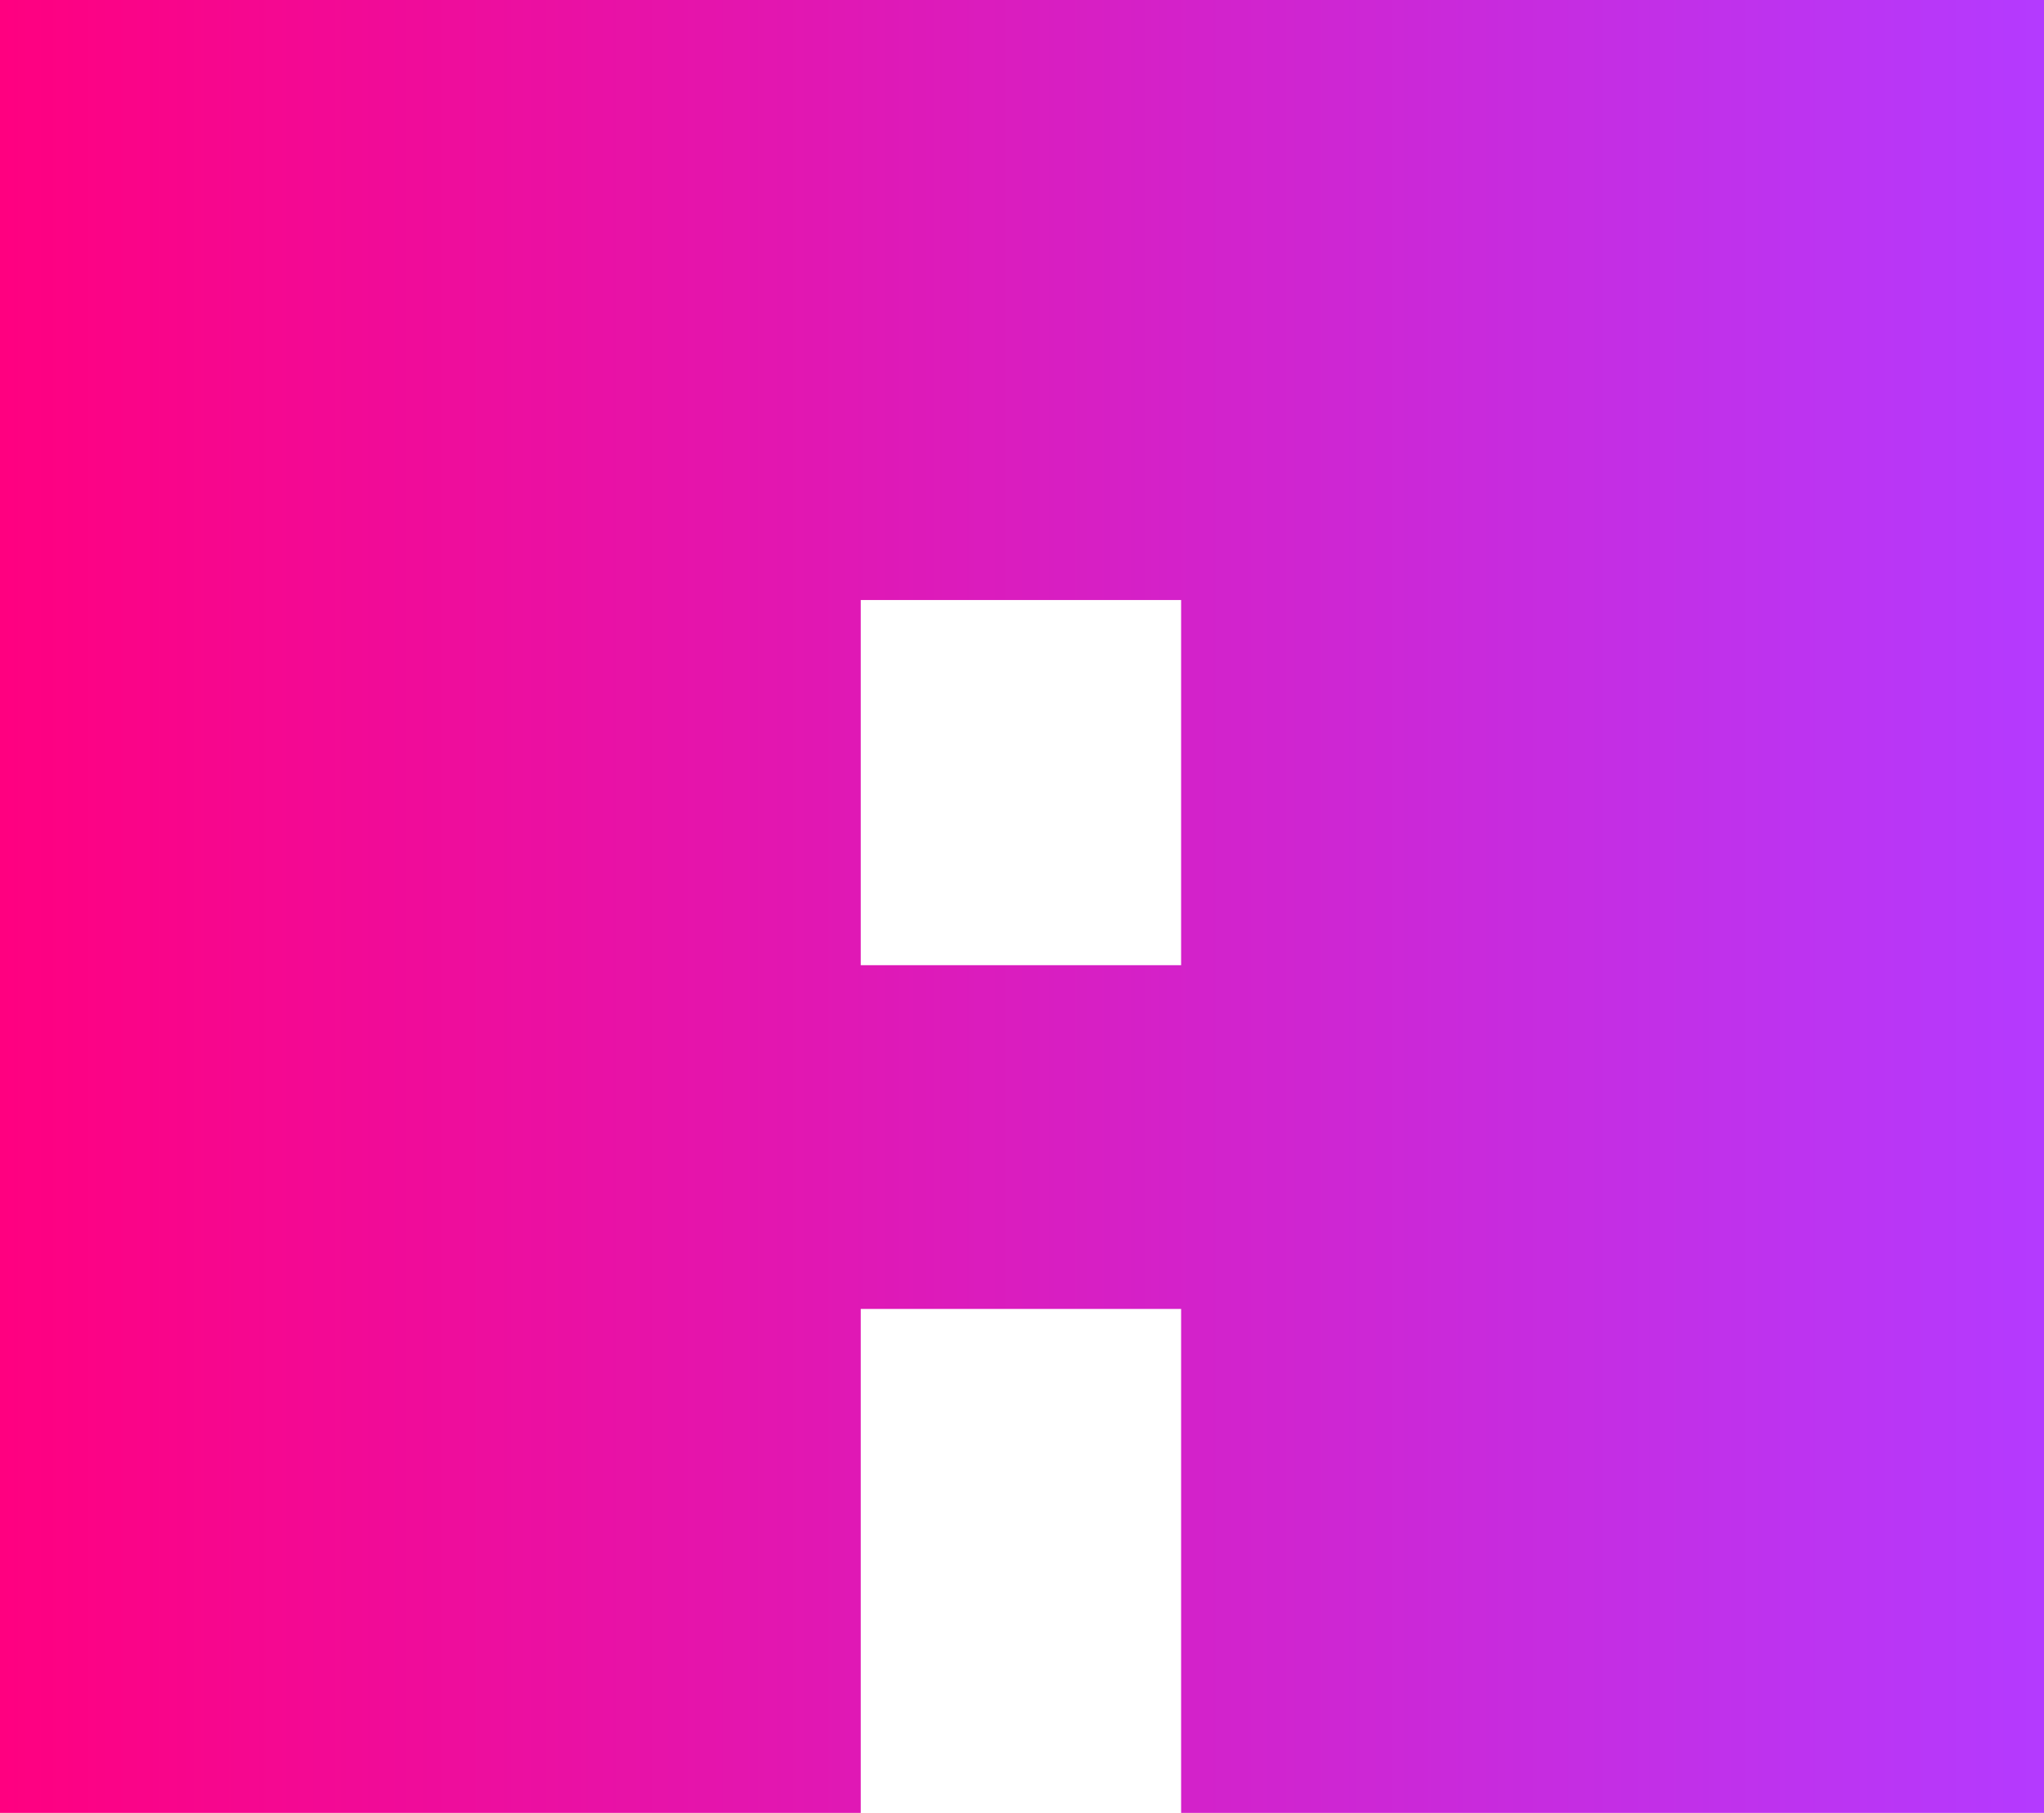
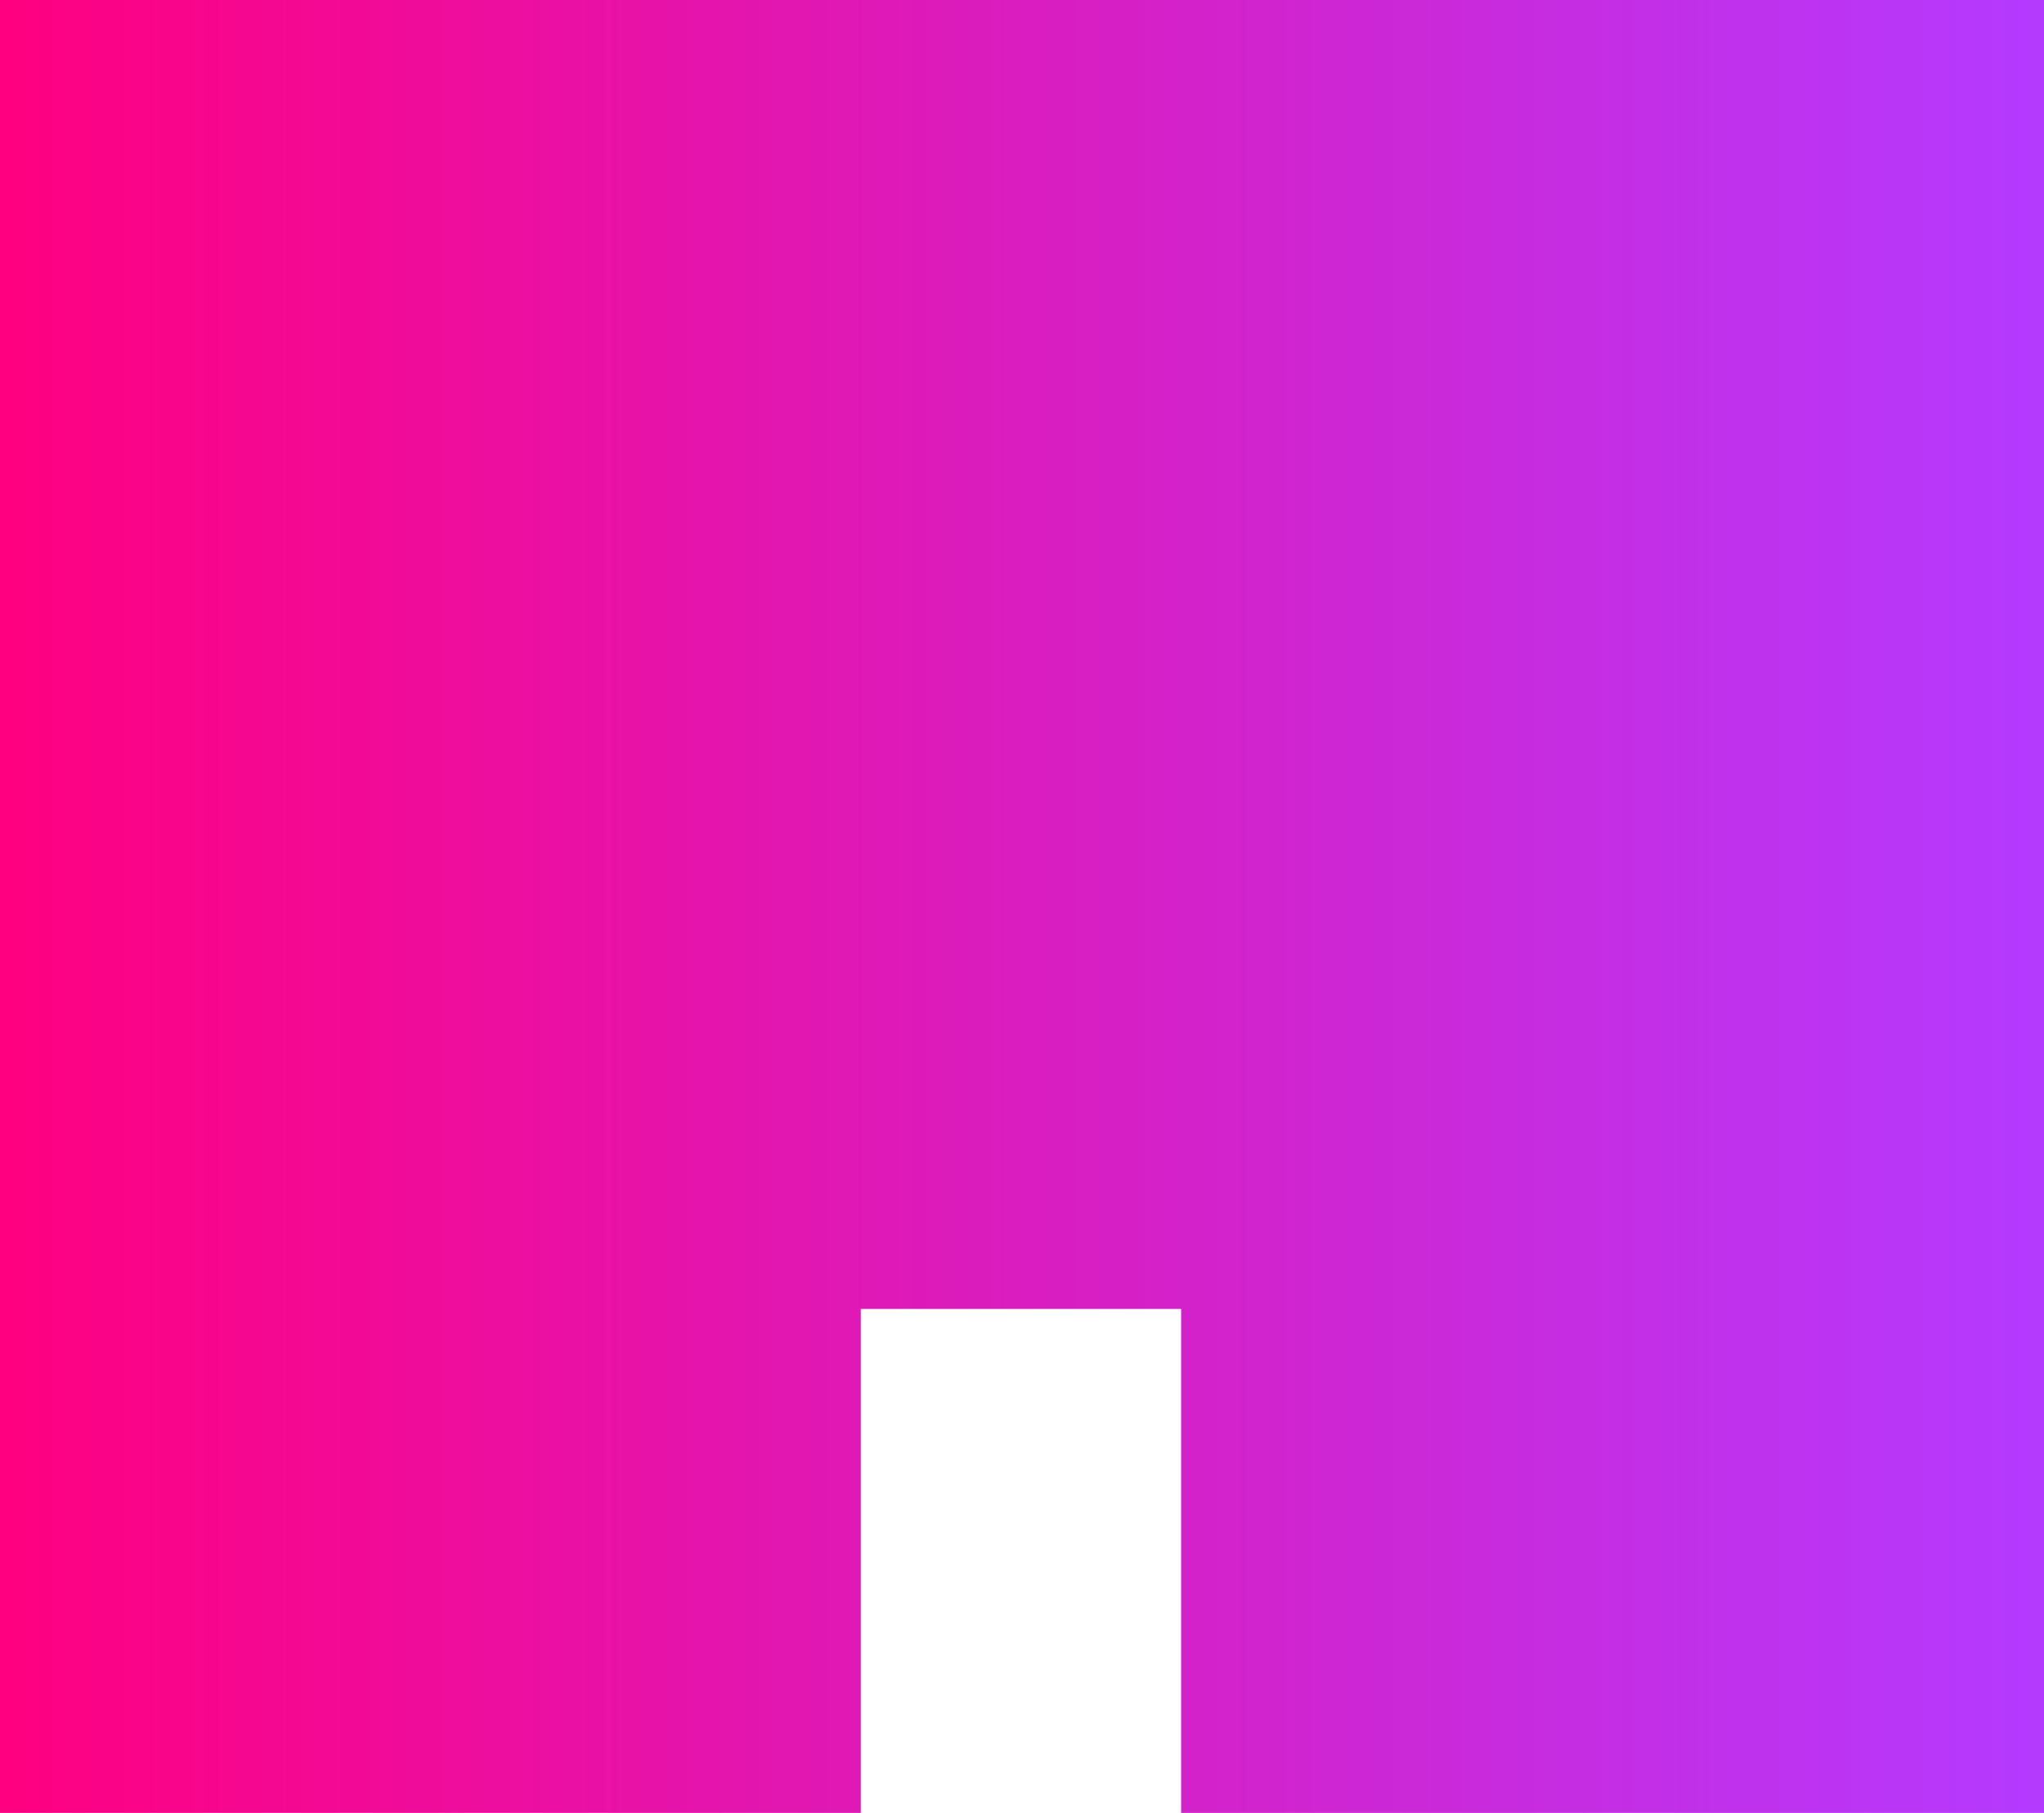
<svg xmlns="http://www.w3.org/2000/svg" version="1.1" id="Layer_1" x="0px" y="0px" viewBox="0 0 95.7 84.9" style="enable-background:new 0 0 95.7 84.9;" xml:space="preserve">
  <style type="text/css">
	.st0{fill:url(#SVGID_1_);}
</style>
  <g id="Layer_2_00000052094167160547307180000012226084410257483709_">
    <g id="Layer_1-2">
      <linearGradient id="SVGID_1_" gradientUnits="userSpaceOnUse" x1="0" y1="42.45" x2="95.7" y2="42.45">
        <stop offset="0" style="stop-color:#FF0080" />
        <stop offset="1" style="stop-color:#B43AFF" />
      </linearGradient>
-       <path class="st0" d="M55.3,84.9V61.3h-15v23.6H0V0h95.7v84.9H55.3z M55.3,28.1h-15v17.1h15V28.1z" />
+       <path class="st0" d="M55.3,84.9V61.3h-15v23.6H0V0h95.7v84.9H55.3z M55.3,28.1h-15h15V28.1z" />
    </g>
  </g>
</svg>